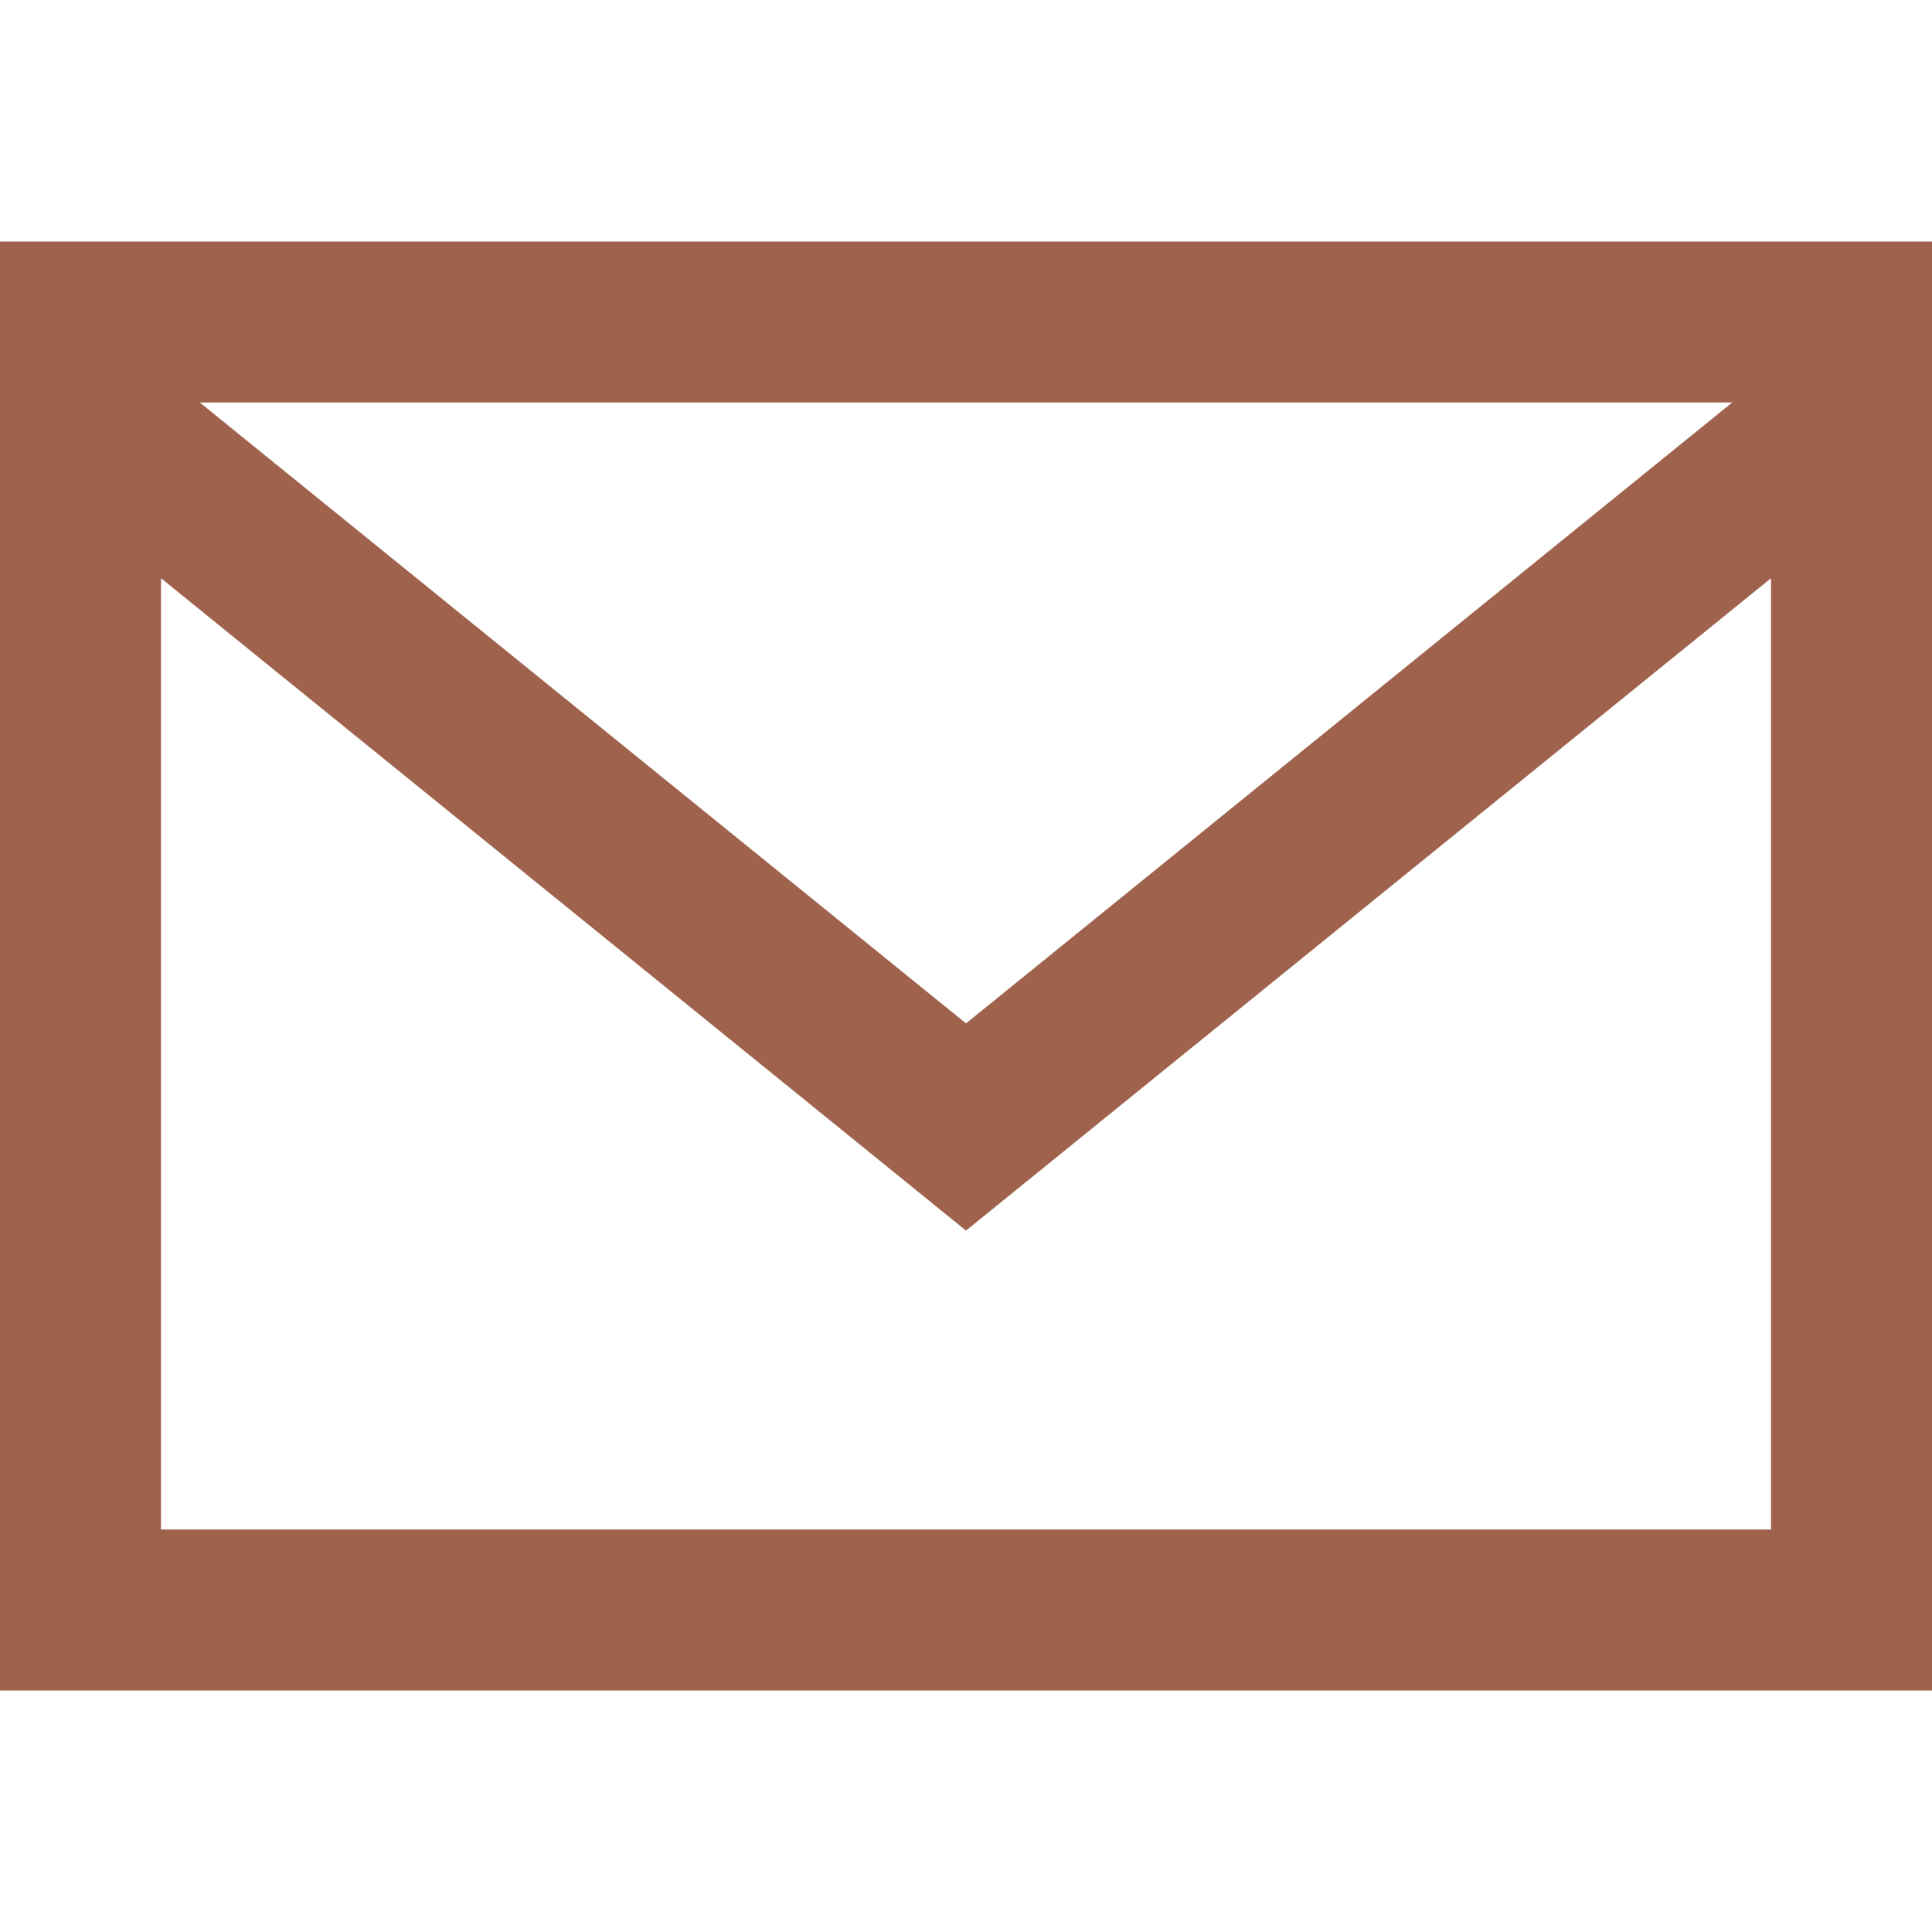
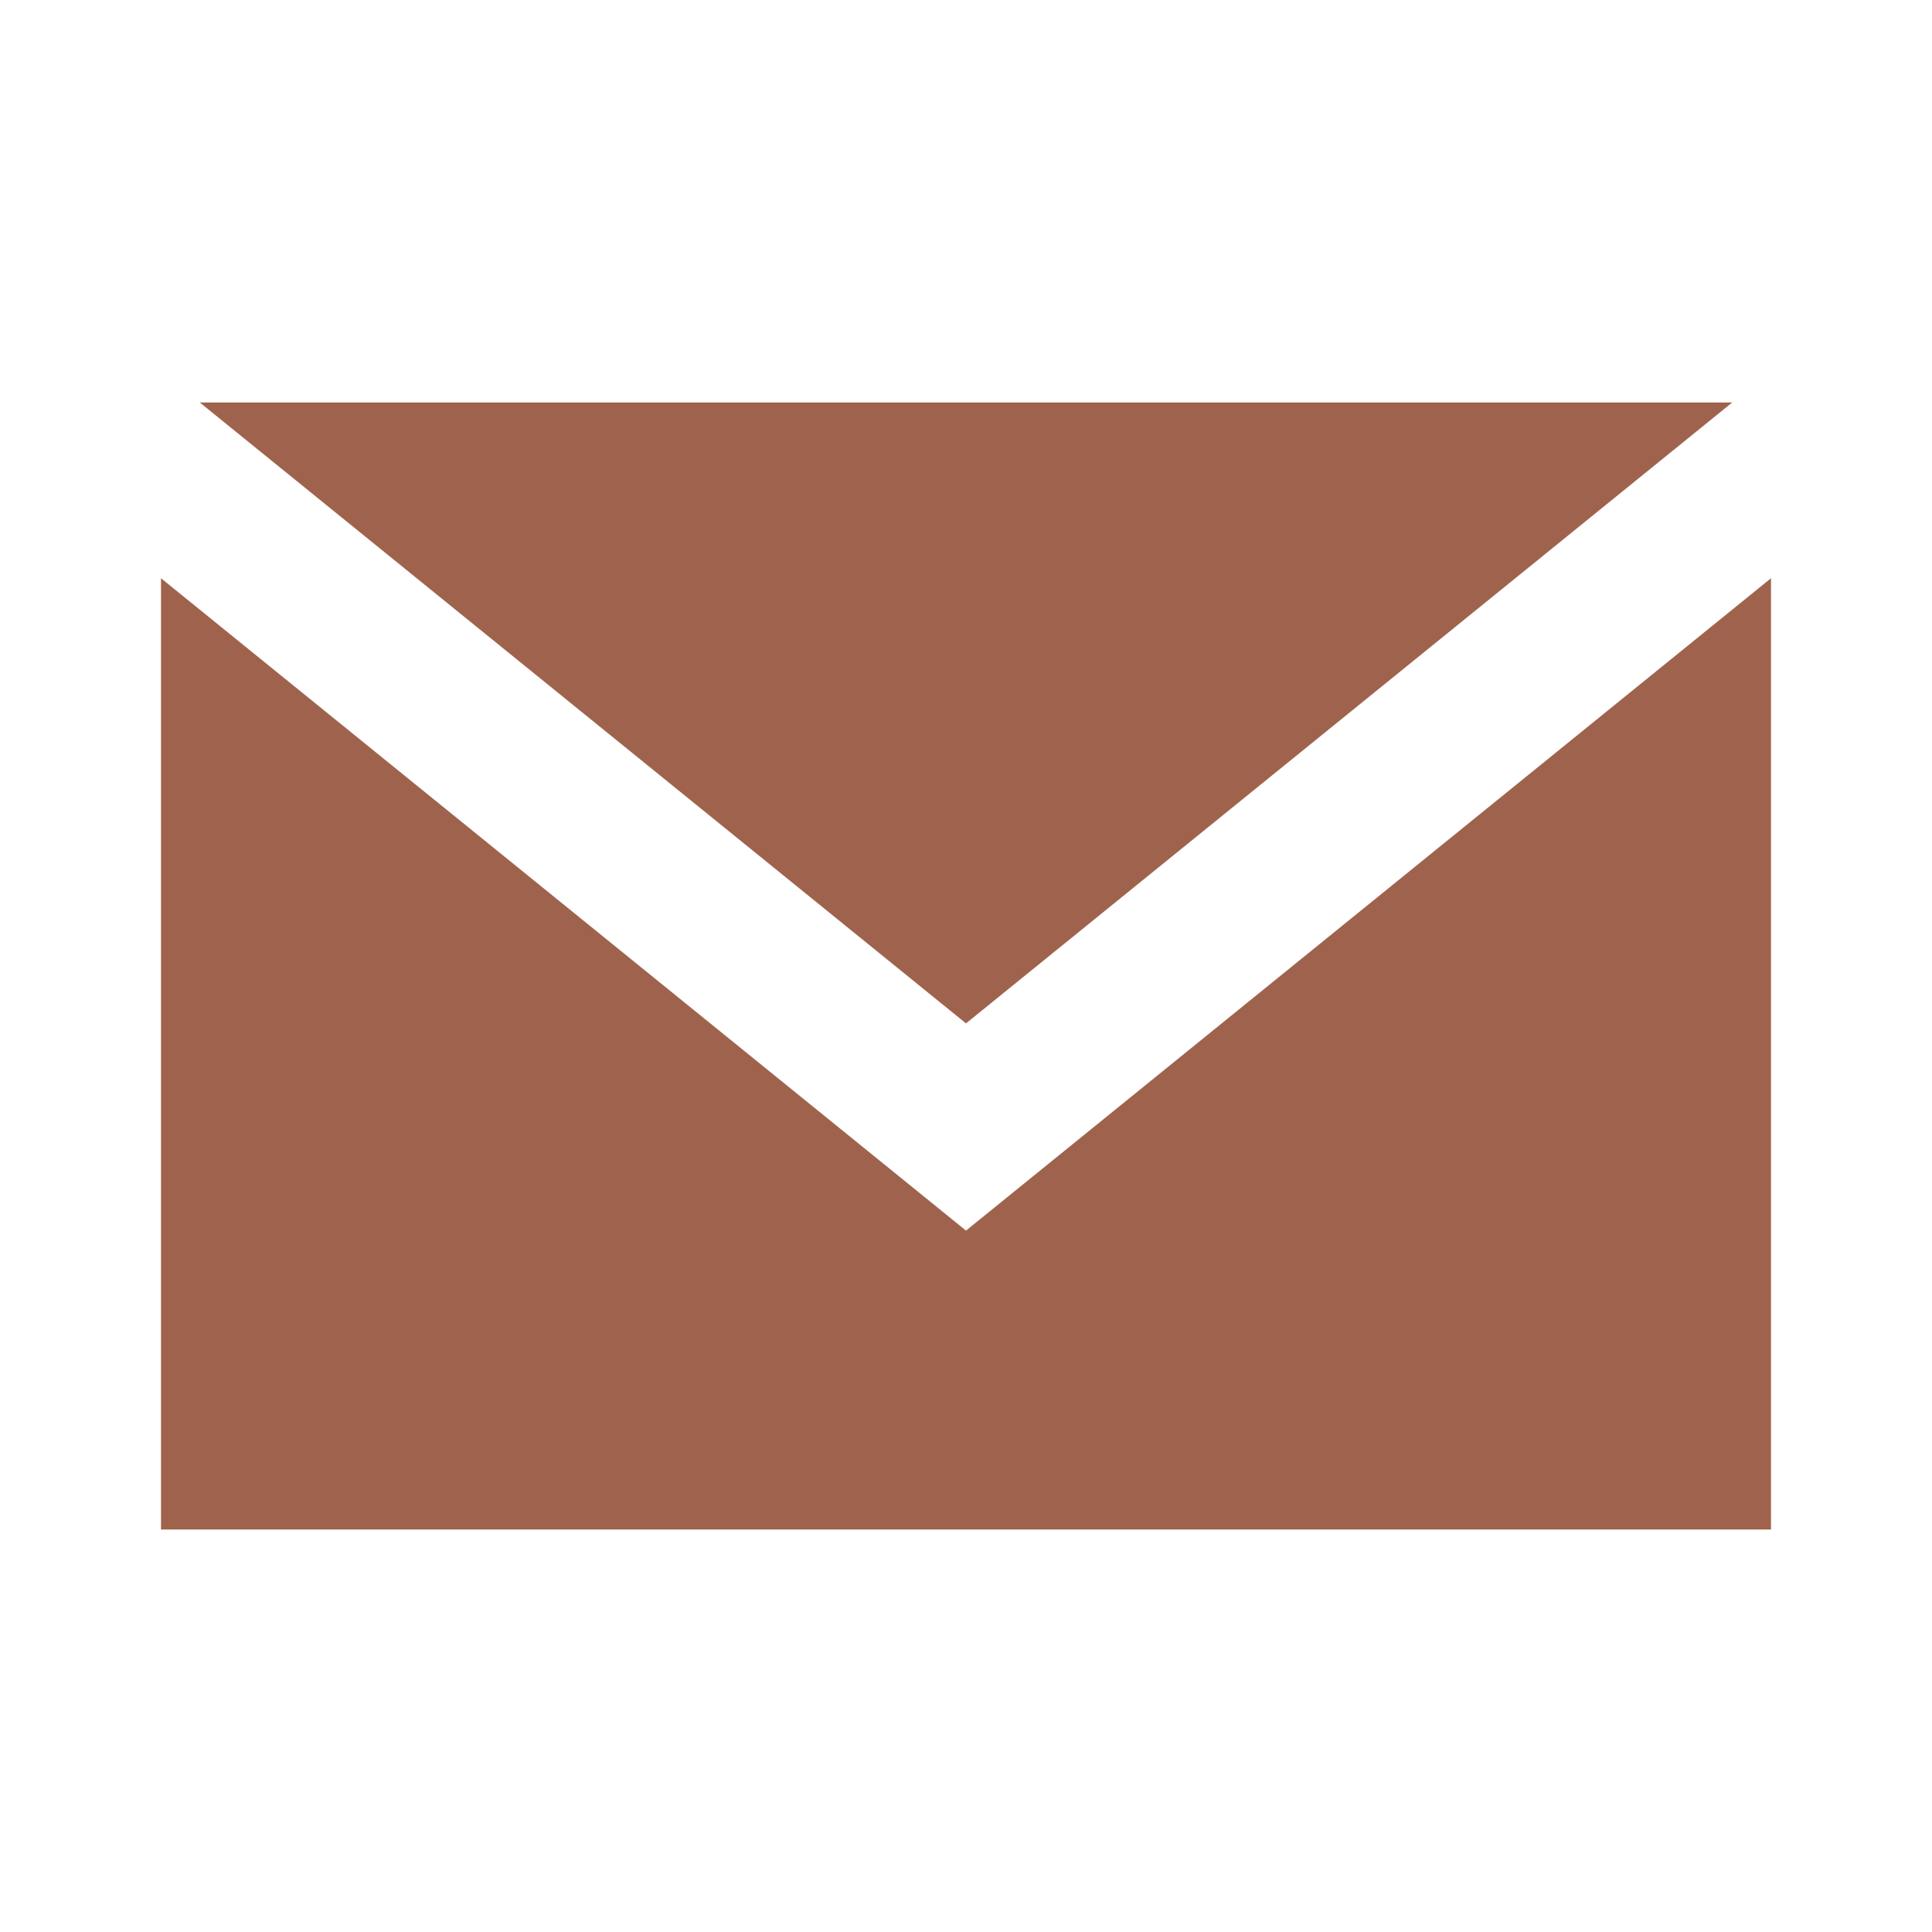
<svg xmlns="http://www.w3.org/2000/svg" width="24" height="24" viewBox="0 0 24 24" fill="none">
  <g id="iconmonstr-email-4">
-     <path id="Vector" d="M0 3V21H24V3H0ZM21.518 5L12 12.713L2.482 5H21.518ZM2 19V7.183L12 15.287L22 7.183V19H2Z" fill="#9F634D" />
+     <path id="Vector" d="M0 3V21V3H0ZM21.518 5L12 12.713L2.482 5H21.518ZM2 19V7.183L12 15.287L22 7.183V19H2Z" fill="#9F634D" />
  </g>
</svg>